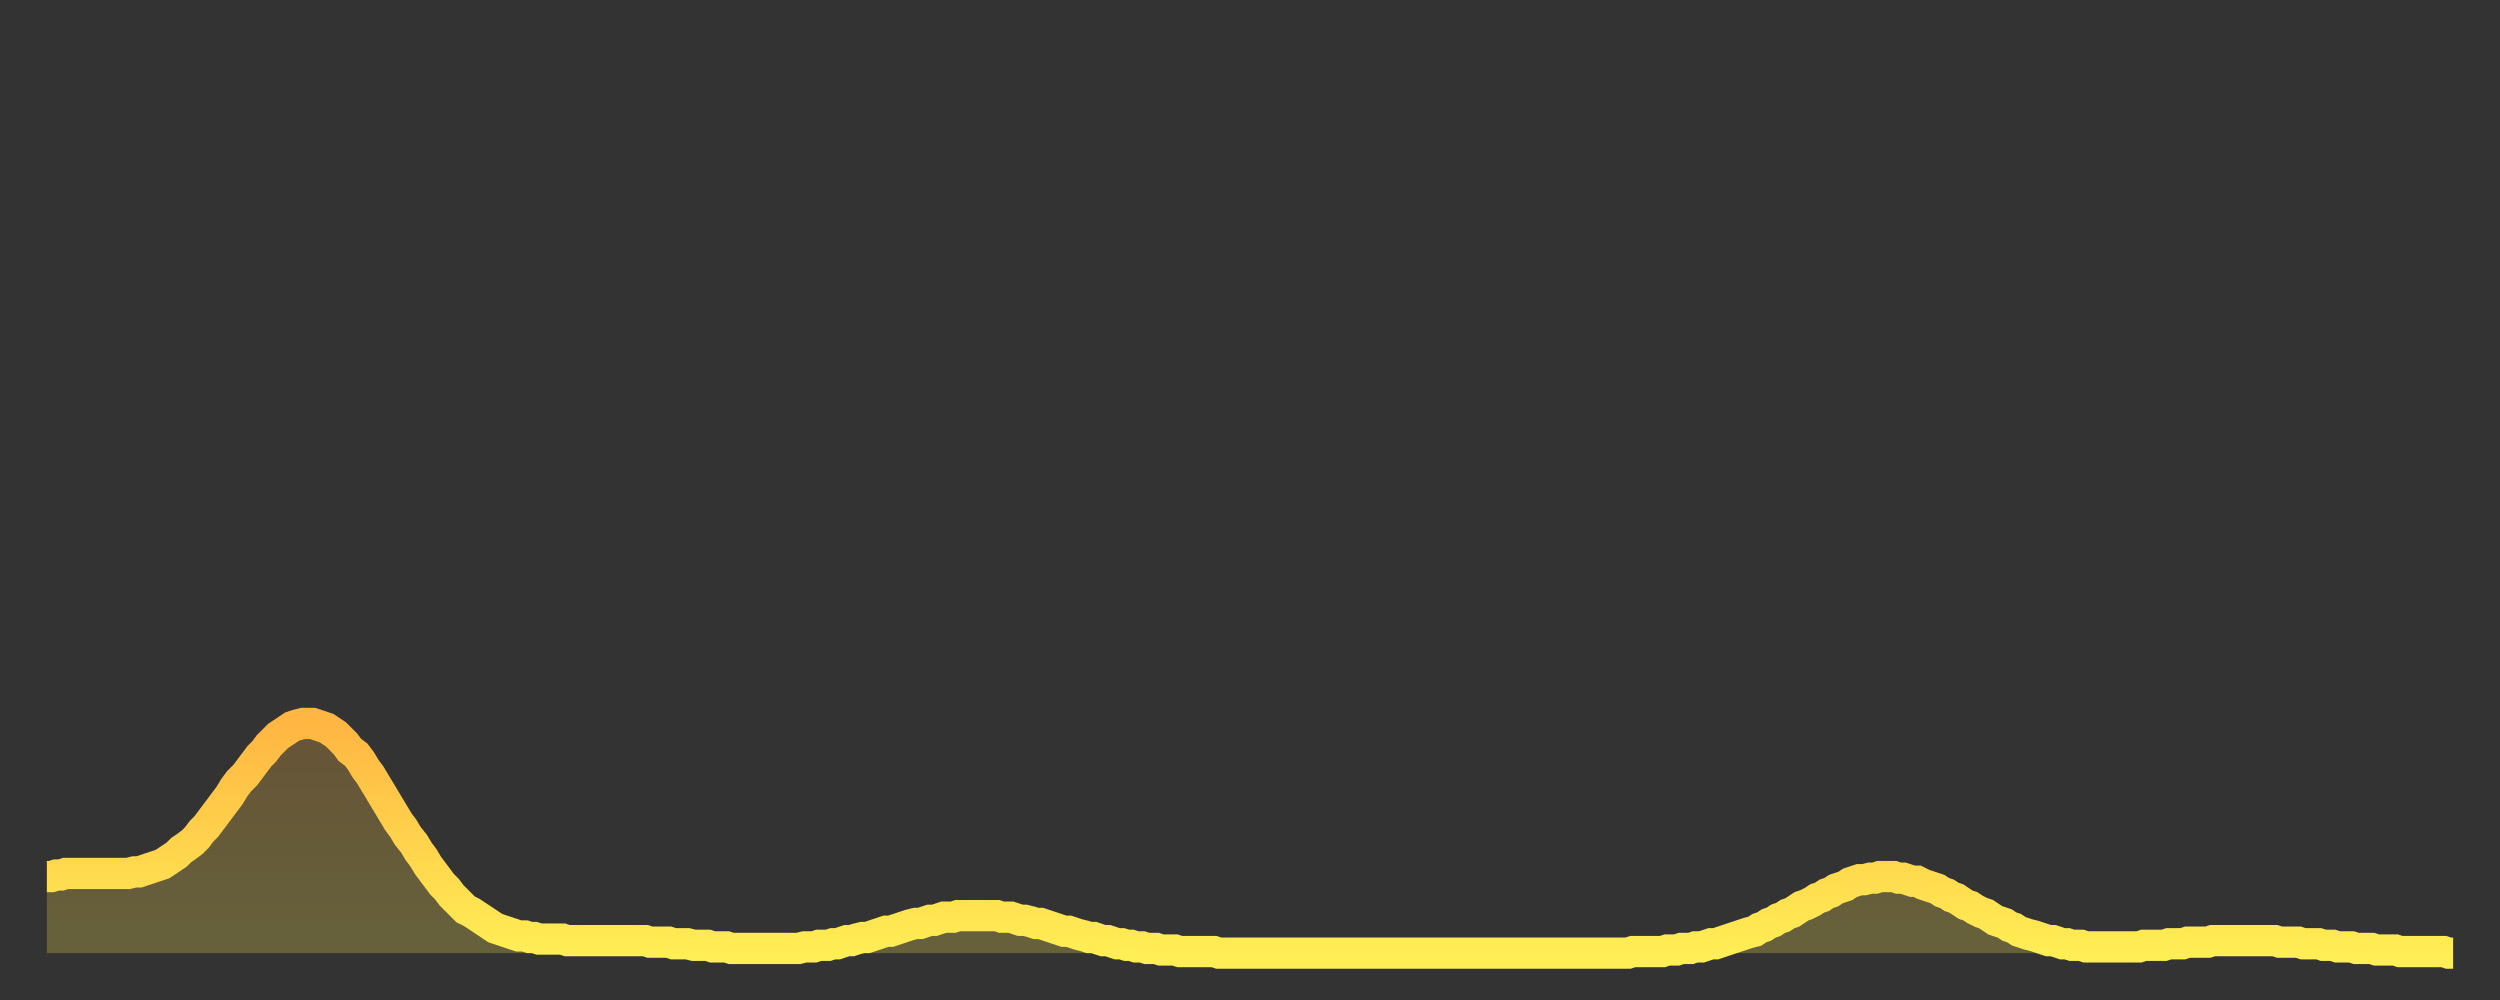
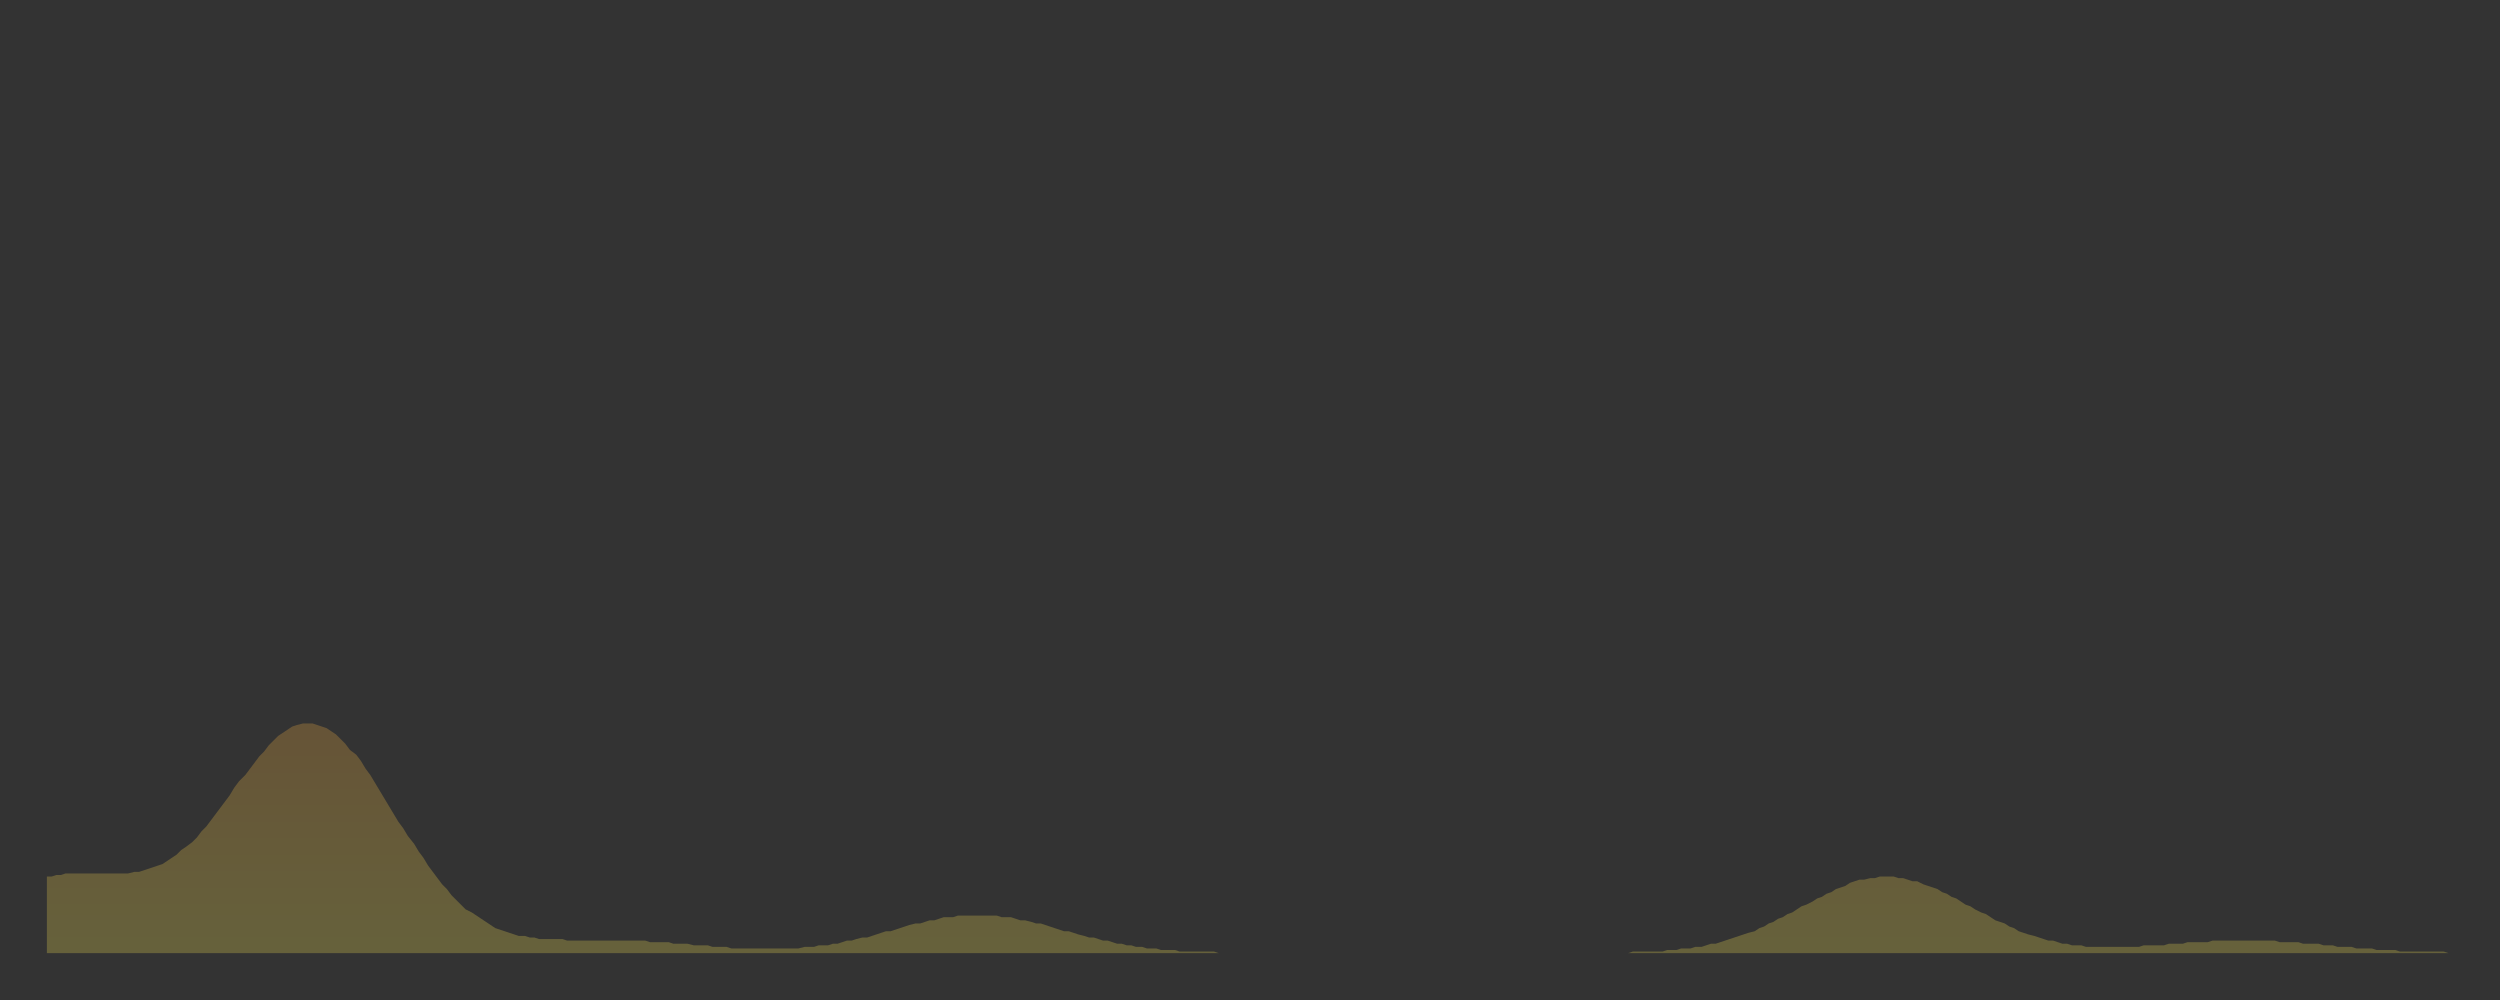
<svg xmlns="http://www.w3.org/2000/svg" baseProfile="full" height="64" version="1.1" width="160">
  <rect width="100%" height="100%" fill="#333333" stroke="none" />
  <defs>
    <linearGradient id="id20208" x1="0" x2="0" y1="0" y2="1">
      <stop offset="0%" stop-color="#ffb642" />
      <stop offset="50%" stop-color="#ffd24c" />
      <stop offset="100%" stop-color="#ffee55" />
    </linearGradient>
  </defs>
  <g transform="translate(3,3)">
    <g>
-       <path d="M 0.0 53.1 0.3 53.1 0.6 53.0 0.9 53.0 1.2 52.9 1.5 52.9 1.9 52.9 2.2 52.9 2.5 52.9 2.8 52.9 3.1 52.9 3.4 52.9 3.7 52.9 4.0 52.9 4.3 52.9 4.6 52.9 4.9 52.9 5.2 52.9 5.6 52.8 5.9 52.8 6.2 52.7 6.5 52.6 6.8 52.5 7.1 52.4 7.4 52.3 7.7 52.1 8.0 51.9 8.3 51.7 8.6 51.4 8.9 51.2 9.3 50.9 9.6 50.6 9.9 50.2 10.2 49.9 10.5 49.5 10.8 49.1 11.1 48.7 11.4 48.3 11.7 47.9 12.0 47.4 12.3 47.0 12.7 46.6 13.0 46.2 13.3 45.8 13.6 45.4 13.9 45.1 14.2 44.7 14.5 44.4 14.8 44.1 15.1 43.9 15.4 43.7 15.7 43.5 16.0 43.4 16.4 43.3 16.7 43.3 17.0 43.3 17.3 43.4 17.6 43.5 17.9 43.6 18.2 43.8 18.5 44.0 18.8 44.3 19.1 44.6 19.4 45.0 19.8 45.3 20.1 45.7 20.4 46.2 20.7 46.6 21.0 47.1 21.3 47.6 21.6 48.1 21.9 48.6 22.2 49.1 22.5 49.6 22.8 50.0 23.1 50.5 23.5 51.0 23.8 51.5 24.1 51.9 24.4 52.4 24.7 52.8 25.0 53.2 25.3 53.6 25.6 53.9 25.9 54.3 26.2 54.6 26.5 54.9 26.8 55.2 27.2 55.4 27.5 55.6 27.8 55.8 28.1 56.0 28.4 56.2 28.7 56.4 29.0 56.5 29.3 56.6 29.6 56.7 29.9 56.8 30.2 56.9 30.6 56.9 30.9 57.0 31.2 57.0 31.5 57.1 31.8 57.1 32.1 57.1 32.4 57.1 32.7 57.1 33.0 57.1 33.3 57.2 33.6 57.2 33.9 57.2 34.3 57.2 34.6 57.2 34.9 57.2 35.2 57.2 35.5 57.2 35.8 57.2 36.1 57.2 36.4 57.2 36.7 57.2 37.0 57.2 37.3 57.2 37.7 57.2 38.0 57.2 38.3 57.2 38.6 57.3 38.9 57.3 39.2 57.3 39.5 57.3 39.8 57.3 40.1 57.4 40.4 57.4 40.7 57.4 41.0 57.4 41.4 57.5 41.7 57.5 42.0 57.5 42.3 57.5 42.6 57.6 42.9 57.6 43.2 57.6 43.5 57.6 43.8 57.7 44.1 57.7 44.4 57.7 44.7 57.7 45.1 57.7 45.4 57.7 45.7 57.7 46.0 57.7 46.3 57.7 46.6 57.7 46.9 57.7 47.2 57.7 47.5 57.7 47.8 57.7 48.1 57.7 48.5 57.6 48.8 57.6 49.1 57.6 49.4 57.5 49.7 57.5 50.0 57.5 50.3 57.4 50.6 57.4 50.9 57.3 51.2 57.2 51.5 57.2 51.8 57.1 52.2 57.0 52.5 57.0 52.8 56.9 53.1 56.8 53.4 56.7 53.7 56.6 54.0 56.6 54.3 56.5 54.6 56.4 54.9 56.3 55.2 56.2 55.6 56.1 55.9 56.1 56.2 56.0 56.5 55.9 56.8 55.9 57.1 55.8 57.4 55.7 57.7 55.7 58.0 55.7 58.3 55.6 58.6 55.6 58.9 55.6 59.3 55.6 59.6 55.6 59.9 55.6 60.2 55.6 60.5 55.6 60.8 55.6 61.1 55.7 61.4 55.7 61.7 55.7 62.0 55.8 62.3 55.9 62.6 55.9 63.0 56.0 63.3 56.1 63.6 56.1 63.9 56.2 64.2 56.3 64.5 56.4 64.8 56.5 65.1 56.6 65.4 56.6 65.7 56.7 66.0 56.8 66.4 56.9 66.7 57.0 67.0 57.0 67.3 57.1 67.6 57.2 67.9 57.2 68.2 57.3 68.5 57.4 68.8 57.4 69.1 57.5 69.4 57.5 69.7 57.6 70.1 57.6 70.4 57.7 70.7 57.7 71.0 57.7 71.3 57.8 71.6 57.8 71.9 57.8 72.2 57.8 72.5 57.9 72.8 57.9 73.1 57.9 73.5 57.9 73.8 57.9 74.1 57.9 74.4 57.9 74.7 57.9 75.0 58.0 75.3 58.0 75.6 58.0 75.9 58.0 76.2 58.0 76.5 58.0 76.8 58.0 77.2 58.0 77.5 58.0 77.8 58.0 78.1 58.0 78.4 58.0 78.7 58.0 79.0 58.0 79.3 58.0 79.6 58.0 79.9 58.0 80.2 58.0 80.5 58.0 80.9 58.0 81.2 58.0 81.5 58.0 81.8 58.0 82.1 58.0 82.4 58.0 82.7 58.0 83.0 58.0 83.3 58.0 83.6 58.0 83.9 58.0 84.3 58.0 84.6 58.0 84.9 58.0 85.2 58.0 85.5 58.0 85.8 58.0 86.1 58.0 86.4 58.0 86.7 58.0 87.0 58.0 87.3 58.0 87.6 58.0 88.0 58.0 88.3 58.0 88.6 58.0 88.9 58.0 89.2 58.0 89.5 58.0 89.8 58.0 90.1 58.0 90.4 58.0 90.7 58.0 91.0 58.0 91.4 58.0 91.7 58.0 92.0 58.0 92.3 58.0 92.6 58.0 92.9 58.0 93.2 58.0 93.5 58.0 93.8 58.0 94.1 58.0 94.4 58.0 94.7 58.0 95.1 58.0 95.4 58.0 95.7 58.0 96.0 58.0 96.3 58.0 96.6 58.0 96.9 58.0 97.2 58.0 97.5 58.0 97.8 58.0 98.1 58.0 98.4 58.0 98.8 58.0 99.1 58.0 99.4 58.0 99.7 58.0 100.0 58.0 100.3 58.0 100.6 58.0 100.9 58.0 101.2 58.0 101.5 57.9 101.8 57.9 102.2 57.9 102.5 57.9 102.8 57.9 103.1 57.9 103.4 57.9 103.7 57.8 104.0 57.8 104.3 57.8 104.6 57.7 104.9 57.7 105.2 57.7 105.5 57.6 105.9 57.6 106.2 57.5 106.5 57.4 106.8 57.4 107.1 57.3 107.4 57.2 107.7 57.1 108.0 57.0 108.3 56.9 108.6 56.8 108.9 56.7 109.3 56.6 109.6 56.4 109.9 56.3 110.2 56.1 110.5 56.0 110.8 55.8 111.1 55.7 111.4 55.5 111.7 55.4 112.0 55.2 112.3 55.0 112.6 54.9 113.0 54.7 113.3 54.5 113.6 54.4 113.9 54.2 114.2 54.1 114.5 53.9 114.8 53.8 115.1 53.7 115.4 53.5 115.7 53.4 116.0 53.3 116.3 53.3 116.7 53.2 117.0 53.2 117.3 53.1 117.6 53.1 117.9 53.1 118.2 53.1 118.5 53.2 118.8 53.2 119.1 53.3 119.4 53.4 119.7 53.4 120.1 53.6 120.4 53.7 120.7 53.8 121.0 53.9 121.3 54.1 121.6 54.2 121.9 54.4 122.2 54.5 122.5 54.7 122.8 54.9 123.1 55.0 123.4 55.2 123.8 55.4 124.1 55.5 124.4 55.7 124.7 55.9 125.0 56.0 125.3 56.1 125.6 56.3 125.9 56.4 126.2 56.6 126.5 56.7 126.8 56.8 127.2 56.9 127.5 57.0 127.8 57.1 128.1 57.2 128.4 57.2 128.7 57.3 129.0 57.4 129.3 57.4 129.6 57.5 129.9 57.5 130.2 57.5 130.5 57.6 130.9 57.6 131.2 57.6 131.5 57.6 131.8 57.6 132.1 57.6 132.4 57.6 132.7 57.6 133.0 57.6 133.3 57.6 133.6 57.6 133.9 57.6 134.2 57.5 134.6 57.5 134.9 57.5 135.2 57.5 135.5 57.5 135.8 57.4 136.1 57.4 136.4 57.4 136.7 57.4 137.0 57.3 137.3 57.3 137.6 57.3 138.0 57.3 138.3 57.3 138.6 57.2 138.9 57.2 139.2 57.2 139.5 57.2 139.8 57.2 140.1 57.2 140.4 57.2 140.7 57.2 141.0 57.2 141.3 57.2 141.7 57.2 142.0 57.2 142.3 57.2 142.6 57.2 142.9 57.3 143.2 57.3 143.5 57.3 143.8 57.3 144.1 57.3 144.4 57.4 144.7 57.4 145.1 57.4 145.4 57.4 145.7 57.5 146.0 57.5 146.3 57.5 146.6 57.6 146.9 57.6 147.2 57.6 147.5 57.6 147.8 57.7 148.1 57.7 148.4 57.7 148.8 57.7 149.1 57.8 149.4 57.8 149.7 57.8 150.0 57.8 150.3 57.8 150.6 57.9 150.9 57.9 151.2 57.9 151.5 57.9 151.8 57.9 152.1 57.9 152.5 57.9 152.8 57.9 153.1 57.9 153.4 57.9 153.7 58.0 154.0 58.0" fill="none" id="graph-curve" opacity="1" stroke="url(#id20208)" stroke-width="2" />
      <path d="M 0 58 L 0.0 53.1 0.3 53.1 0.6 53.0 0.9 53.0 1.2 52.9 1.5 52.9 1.9 52.9 2.2 52.9 2.5 52.9 2.8 52.9 3.1 52.9 3.4 52.9 3.7 52.9 4.0 52.9 4.3 52.9 4.6 52.9 4.9 52.9 5.2 52.9 5.6 52.8 5.9 52.8 6.2 52.7 6.5 52.6 6.8 52.5 7.1 52.4 7.4 52.3 7.7 52.1 8.0 51.9 8.3 51.7 8.6 51.4 8.9 51.2 9.3 50.9 9.6 50.6 9.9 50.2 10.2 49.9 10.5 49.5 10.8 49.1 11.1 48.7 11.4 48.3 11.7 47.9 12.0 47.4 12.3 47.0 12.7 46.6 13.0 46.2 13.3 45.8 13.6 45.4 13.9 45.1 14.2 44.7 14.5 44.4 14.8 44.1 15.1 43.9 15.4 43.7 15.7 43.5 16.0 43.4 16.4 43.3 16.7 43.3 17.0 43.3 17.3 43.4 17.6 43.5 17.9 43.6 18.2 43.8 18.5 44.0 18.8 44.3 19.1 44.6 19.4 45.0 19.8 45.3 20.1 45.7 20.4 46.2 20.7 46.6 21.0 47.1 21.3 47.6 21.6 48.1 21.9 48.6 22.2 49.1 22.5 49.6 22.8 50.0 23.1 50.5 23.5 51.0 23.8 51.5 24.1 51.9 24.4 52.4 24.7 52.8 25.0 53.2 25.3 53.6 25.6 53.9 25.9 54.3 26.2 54.6 26.5 54.9 26.8 55.2 27.2 55.4 27.5 55.6 27.8 55.8 28.1 56.0 28.4 56.2 28.7 56.4 29.0 56.5 29.3 56.6 29.6 56.7 29.9 56.8 30.2 56.9 30.6 56.9 30.9 57.0 31.2 57.0 31.5 57.1 31.8 57.1 32.1 57.1 32.4 57.1 32.7 57.1 33.0 57.1 33.3 57.2 33.6 57.2 33.9 57.2 34.3 57.2 34.6 57.2 34.9 57.2 35.2 57.2 35.5 57.2 35.8 57.2 36.1 57.2 36.4 57.2 36.7 57.2 37.0 57.2 37.3 57.2 37.7 57.2 38.0 57.2 38.3 57.2 38.6 57.3 38.9 57.3 39.2 57.3 39.5 57.3 39.8 57.3 40.1 57.4 40.4 57.4 40.7 57.4 41.0 57.4 41.4 57.5 41.7 57.5 42.0 57.5 42.3 57.5 42.6 57.6 42.9 57.6 43.2 57.6 43.5 57.6 43.8 57.7 44.1 57.7 44.4 57.7 44.7 57.7 45.1 57.7 45.4 57.7 45.7 57.7 46.0 57.7 46.3 57.7 46.6 57.7 46.9 57.7 47.2 57.7 47.5 57.7 47.8 57.7 48.1 57.7 48.5 57.6 48.8 57.6 49.1 57.6 49.4 57.5 49.7 57.5 50.0 57.5 50.3 57.4 50.6 57.4 50.9 57.3 51.2 57.2 51.5 57.2 51.8 57.1 52.2 57.0 52.5 57.0 52.8 56.9 53.1 56.8 53.4 56.7 53.7 56.6 54.0 56.6 54.3 56.5 54.6 56.4 54.9 56.3 55.2 56.2 55.6 56.1 55.9 56.1 56.2 56.0 56.5 55.9 56.8 55.9 57.1 55.8 57.4 55.7 57.7 55.7 58.0 55.7 58.3 55.6 58.6 55.6 58.9 55.6 59.3 55.6 59.6 55.6 59.9 55.6 60.2 55.6 60.5 55.6 60.8 55.6 61.1 55.7 61.4 55.7 61.7 55.7 62.0 55.8 62.3 55.9 62.6 55.9 63.0 56.0 63.3 56.1 63.6 56.1 63.9 56.2 64.2 56.3 64.5 56.4 64.8 56.5 65.1 56.6 65.4 56.6 65.7 56.7 66.0 56.8 66.4 56.9 66.7 57.0 67.0 57.0 67.3 57.1 67.6 57.2 67.9 57.2 68.2 57.3 68.5 57.4 68.8 57.4 69.1 57.5 69.4 57.5 69.7 57.6 70.1 57.6 70.4 57.7 70.7 57.7 71.0 57.7 71.3 57.8 71.6 57.8 71.9 57.8 72.2 57.8 72.5 57.9 72.8 57.9 73.1 57.9 73.5 57.9 73.8 57.9 74.1 57.9 74.4 57.9 74.7 57.9 75.0 58.0 75.3 58.0 75.6 58.0 75.9 58.0 76.2 58.0 76.5 58.0 76.8 58.0 77.2 58.0 77.5 58.0 77.8 58.0 78.1 58.0 78.4 58.0 78.7 58.0 79.0 58.0 79.3 58.0 79.6 58.0 79.9 58.0 80.2 58.0 80.5 58.0 80.9 58.0 81.2 58.0 81.5 58.0 81.8 58.0 82.1 58.0 82.4 58.0 82.7 58.0 83.0 58.0 83.3 58.0 83.6 58.0 83.9 58.0 84.3 58.0 84.6 58.0 84.9 58.0 85.2 58.0 85.5 58.0 85.8 58.0 86.1 58.0 86.4 58.0 86.7 58.0 87.0 58.0 87.3 58.0 87.6 58.0 88.0 58.0 88.3 58.0 88.6 58.0 88.9 58.0 89.2 58.0 89.5 58.0 89.8 58.0 90.1 58.0 90.4 58.0 90.7 58.0 91.0 58.0 91.4 58.0 91.7 58.0 92.0 58.0 92.3 58.0 92.6 58.0 92.9 58.0 93.2 58.0 93.5 58.0 93.8 58.0 94.1 58.0 94.4 58.0 94.7 58.0 95.1 58.0 95.4 58.0 95.7 58.0 96.0 58.0 96.3 58.0 96.6 58.0 96.9 58.0 97.2 58.0 97.5 58.0 97.8 58.0 98.1 58.0 98.4 58.0 98.8 58.0 99.1 58.0 99.4 58.0 99.7 58.0 100.0 58.0 100.3 58.0 100.6 58.0 100.9 58.0 101.2 58.0 101.5 57.9 101.8 57.9 102.2 57.9 102.5 57.9 102.8 57.9 103.1 57.9 103.4 57.9 103.7 57.8 104.0 57.8 104.3 57.8 104.6 57.7 104.9 57.7 105.2 57.7 105.5 57.6 105.9 57.6 106.2 57.5 106.5 57.4 106.8 57.4 107.1 57.3 107.4 57.2 107.7 57.1 108.0 57.0 108.3 56.9 108.6 56.8 108.9 56.7 109.3 56.6 109.6 56.4 109.9 56.3 110.2 56.1 110.5 56.0 110.8 55.8 111.1 55.7 111.4 55.5 111.7 55.4 112.0 55.2 112.3 55.0 112.6 54.9 113.0 54.7 113.3 54.5 113.6 54.4 113.9 54.2 114.2 54.1 114.5 53.9 114.8 53.8 115.1 53.7 115.4 53.5 115.7 53.4 116.0 53.3 116.3 53.3 116.7 53.2 117.0 53.2 117.3 53.1 117.6 53.1 117.9 53.1 118.2 53.1 118.5 53.2 118.8 53.2 119.1 53.3 119.4 53.4 119.7 53.4 120.1 53.6 120.4 53.7 120.7 53.8 121.0 53.9 121.3 54.1 121.6 54.2 121.9 54.4 122.2 54.5 122.5 54.7 122.8 54.9 123.1 55.0 123.4 55.2 123.8 55.4 124.1 55.5 124.4 55.7 124.7 55.9 125.0 56.0 125.3 56.1 125.6 56.3 125.9 56.4 126.2 56.6 126.5 56.7 126.8 56.8 127.2 56.9 127.5 57.0 127.8 57.1 128.1 57.2 128.4 57.2 128.7 57.3 129.0 57.4 129.3 57.4 129.6 57.5 129.9 57.5 130.2 57.5 130.5 57.6 130.9 57.6 131.2 57.6 131.5 57.6 131.8 57.6 132.1 57.6 132.4 57.6 132.7 57.6 133.0 57.6 133.3 57.6 133.6 57.6 133.9 57.6 134.2 57.5 134.6 57.5 134.9 57.5 135.2 57.5 135.5 57.5 135.8 57.4 136.1 57.4 136.4 57.4 136.7 57.4 137.0 57.3 137.3 57.3 137.6 57.3 138.0 57.3 138.3 57.3 138.6 57.2 138.9 57.2 139.2 57.2 139.5 57.2 139.8 57.2 140.1 57.2 140.4 57.2 140.7 57.2 141.0 57.2 141.3 57.2 141.7 57.2 142.0 57.2 142.3 57.2 142.6 57.2 142.9 57.3 143.2 57.3 143.5 57.3 143.8 57.3 144.1 57.3 144.4 57.4 144.7 57.4 145.1 57.4 145.4 57.4 145.7 57.5 146.0 57.5 146.3 57.5 146.6 57.6 146.9 57.6 147.2 57.6 147.5 57.6 147.8 57.7 148.1 57.7 148.4 57.7 148.8 57.7 149.1 57.8 149.4 57.8 149.7 57.8 150.0 57.8 150.3 57.8 150.6 57.9 150.9 57.9 151.2 57.9 151.5 57.9 151.8 57.9 152.1 57.9 152.5 57.9 152.8 57.9 153.1 57.9 153.4 57.9 153.7 58.0 154.0 58.0 154 58" fill="url(#id20208)" fill-opacity=".25" id="graph-shadow" />
    </g>
  </g>
</svg>